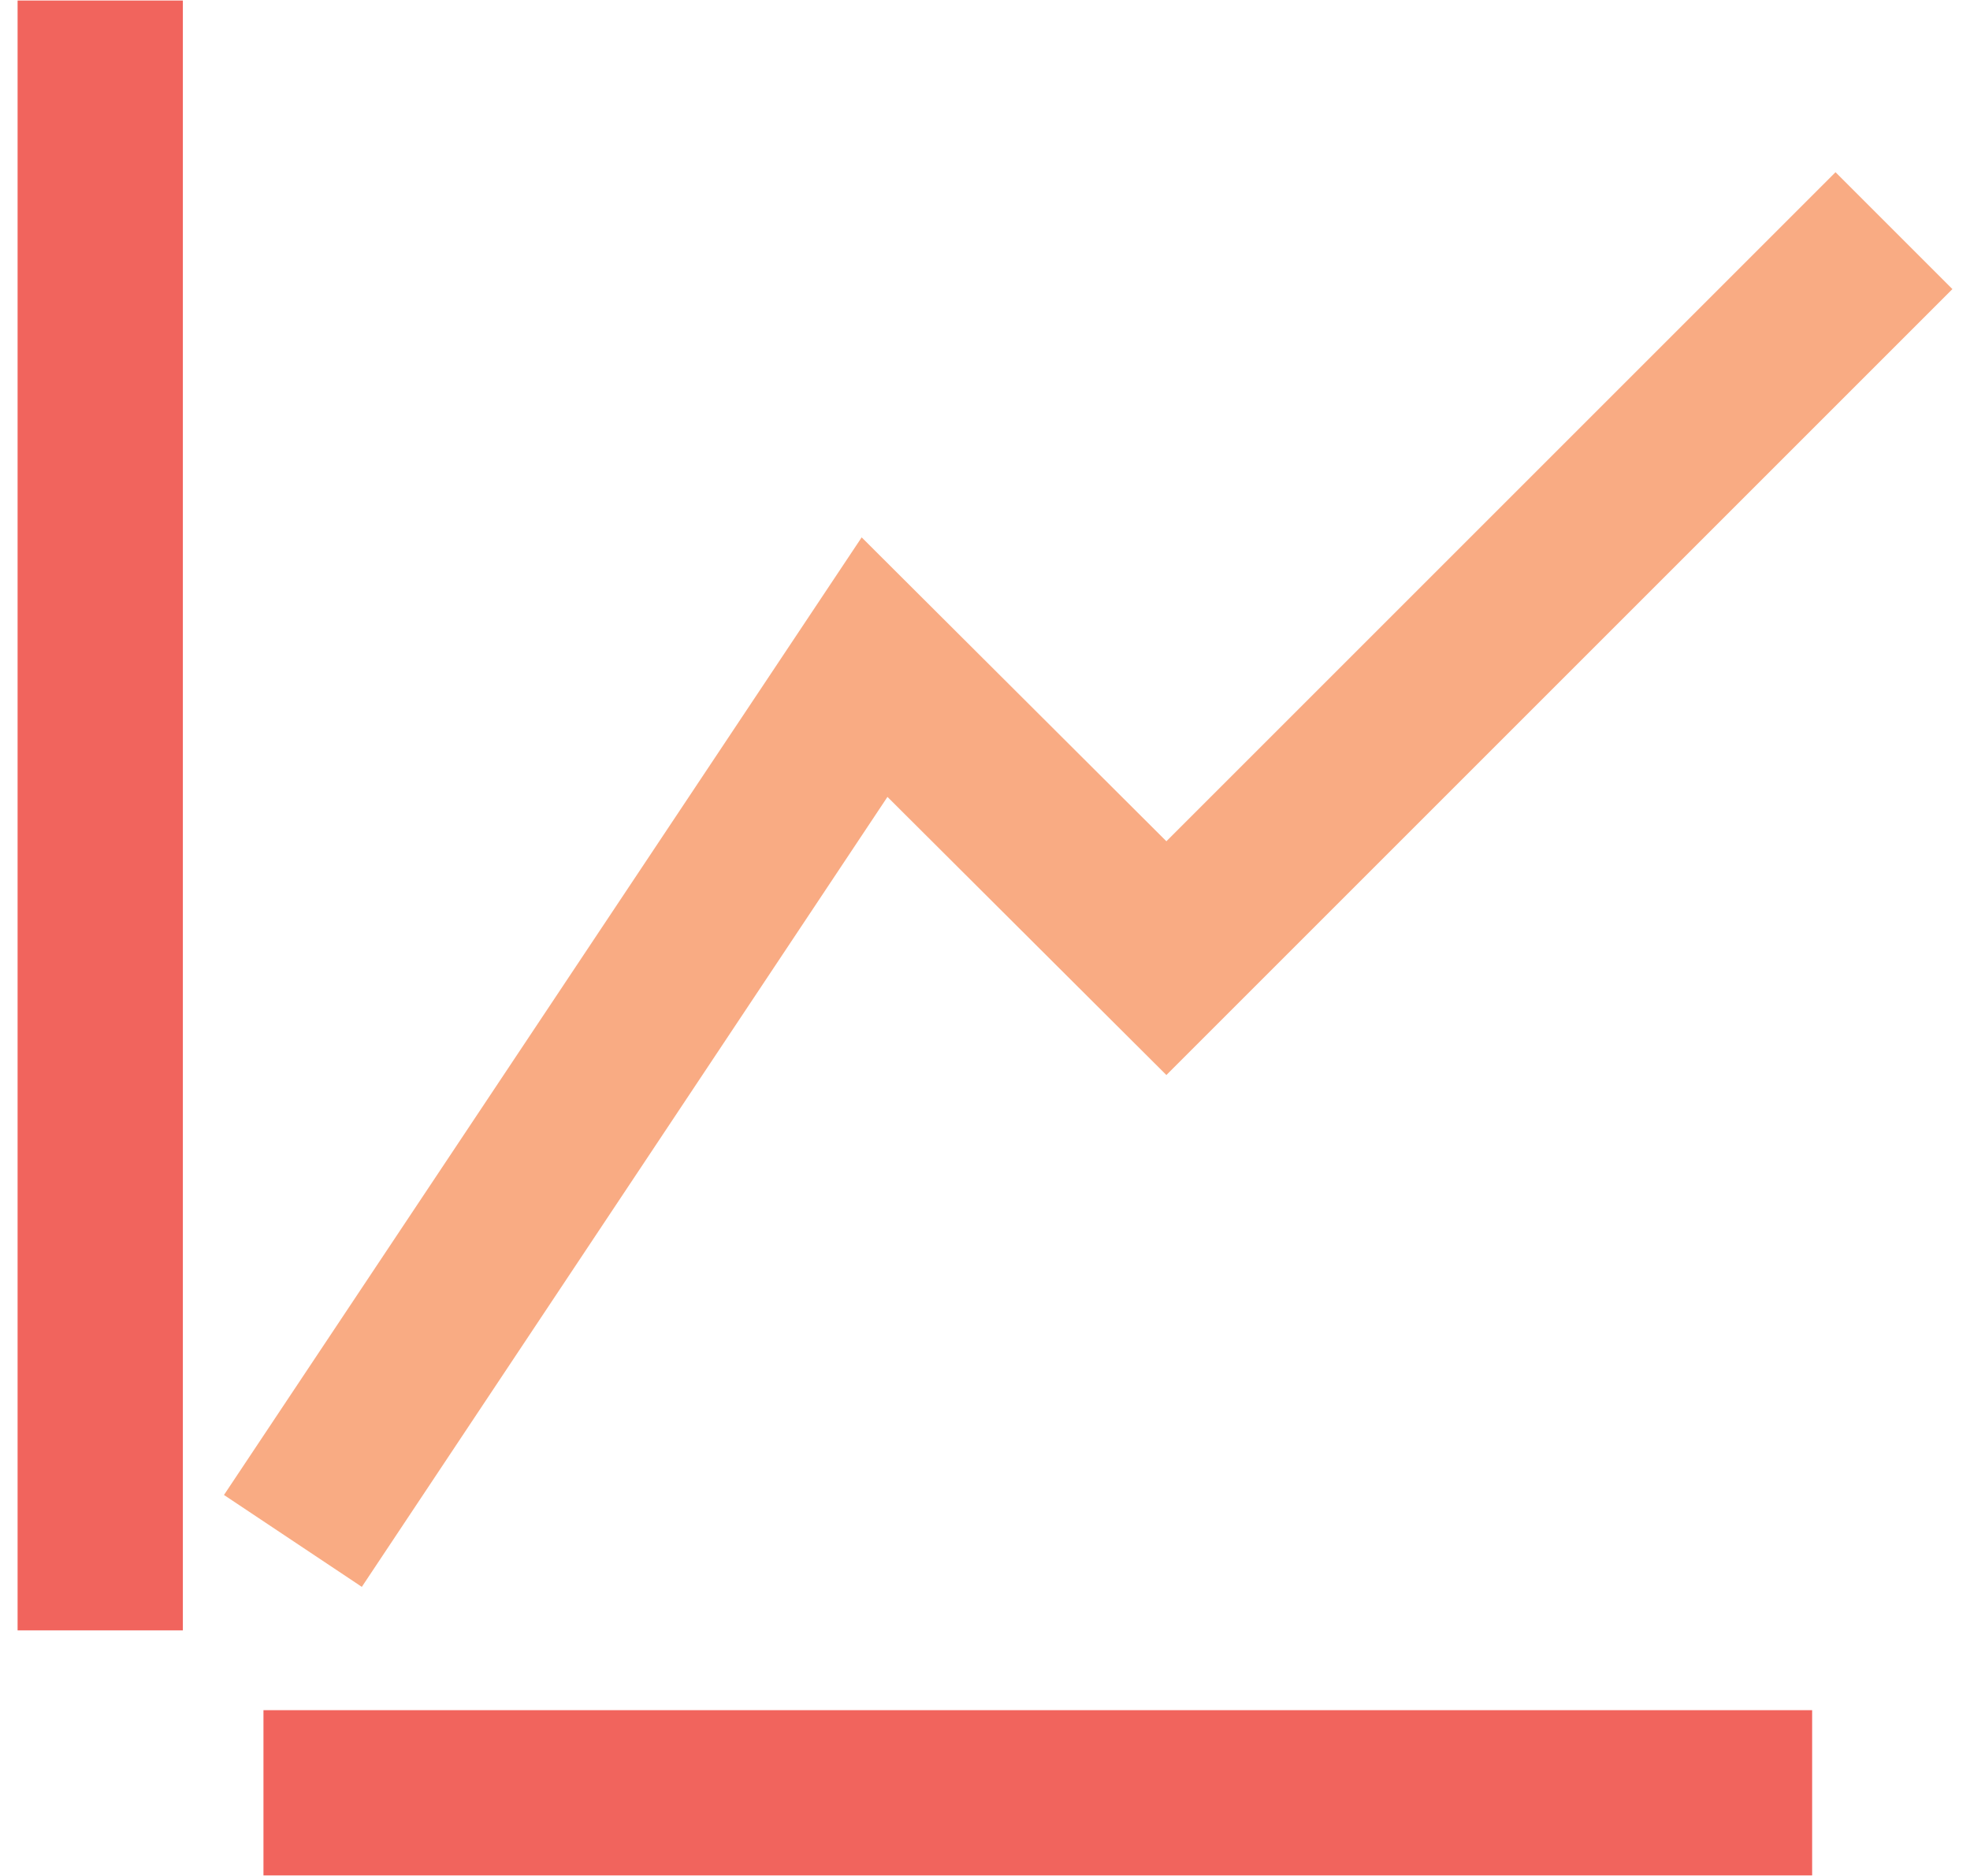
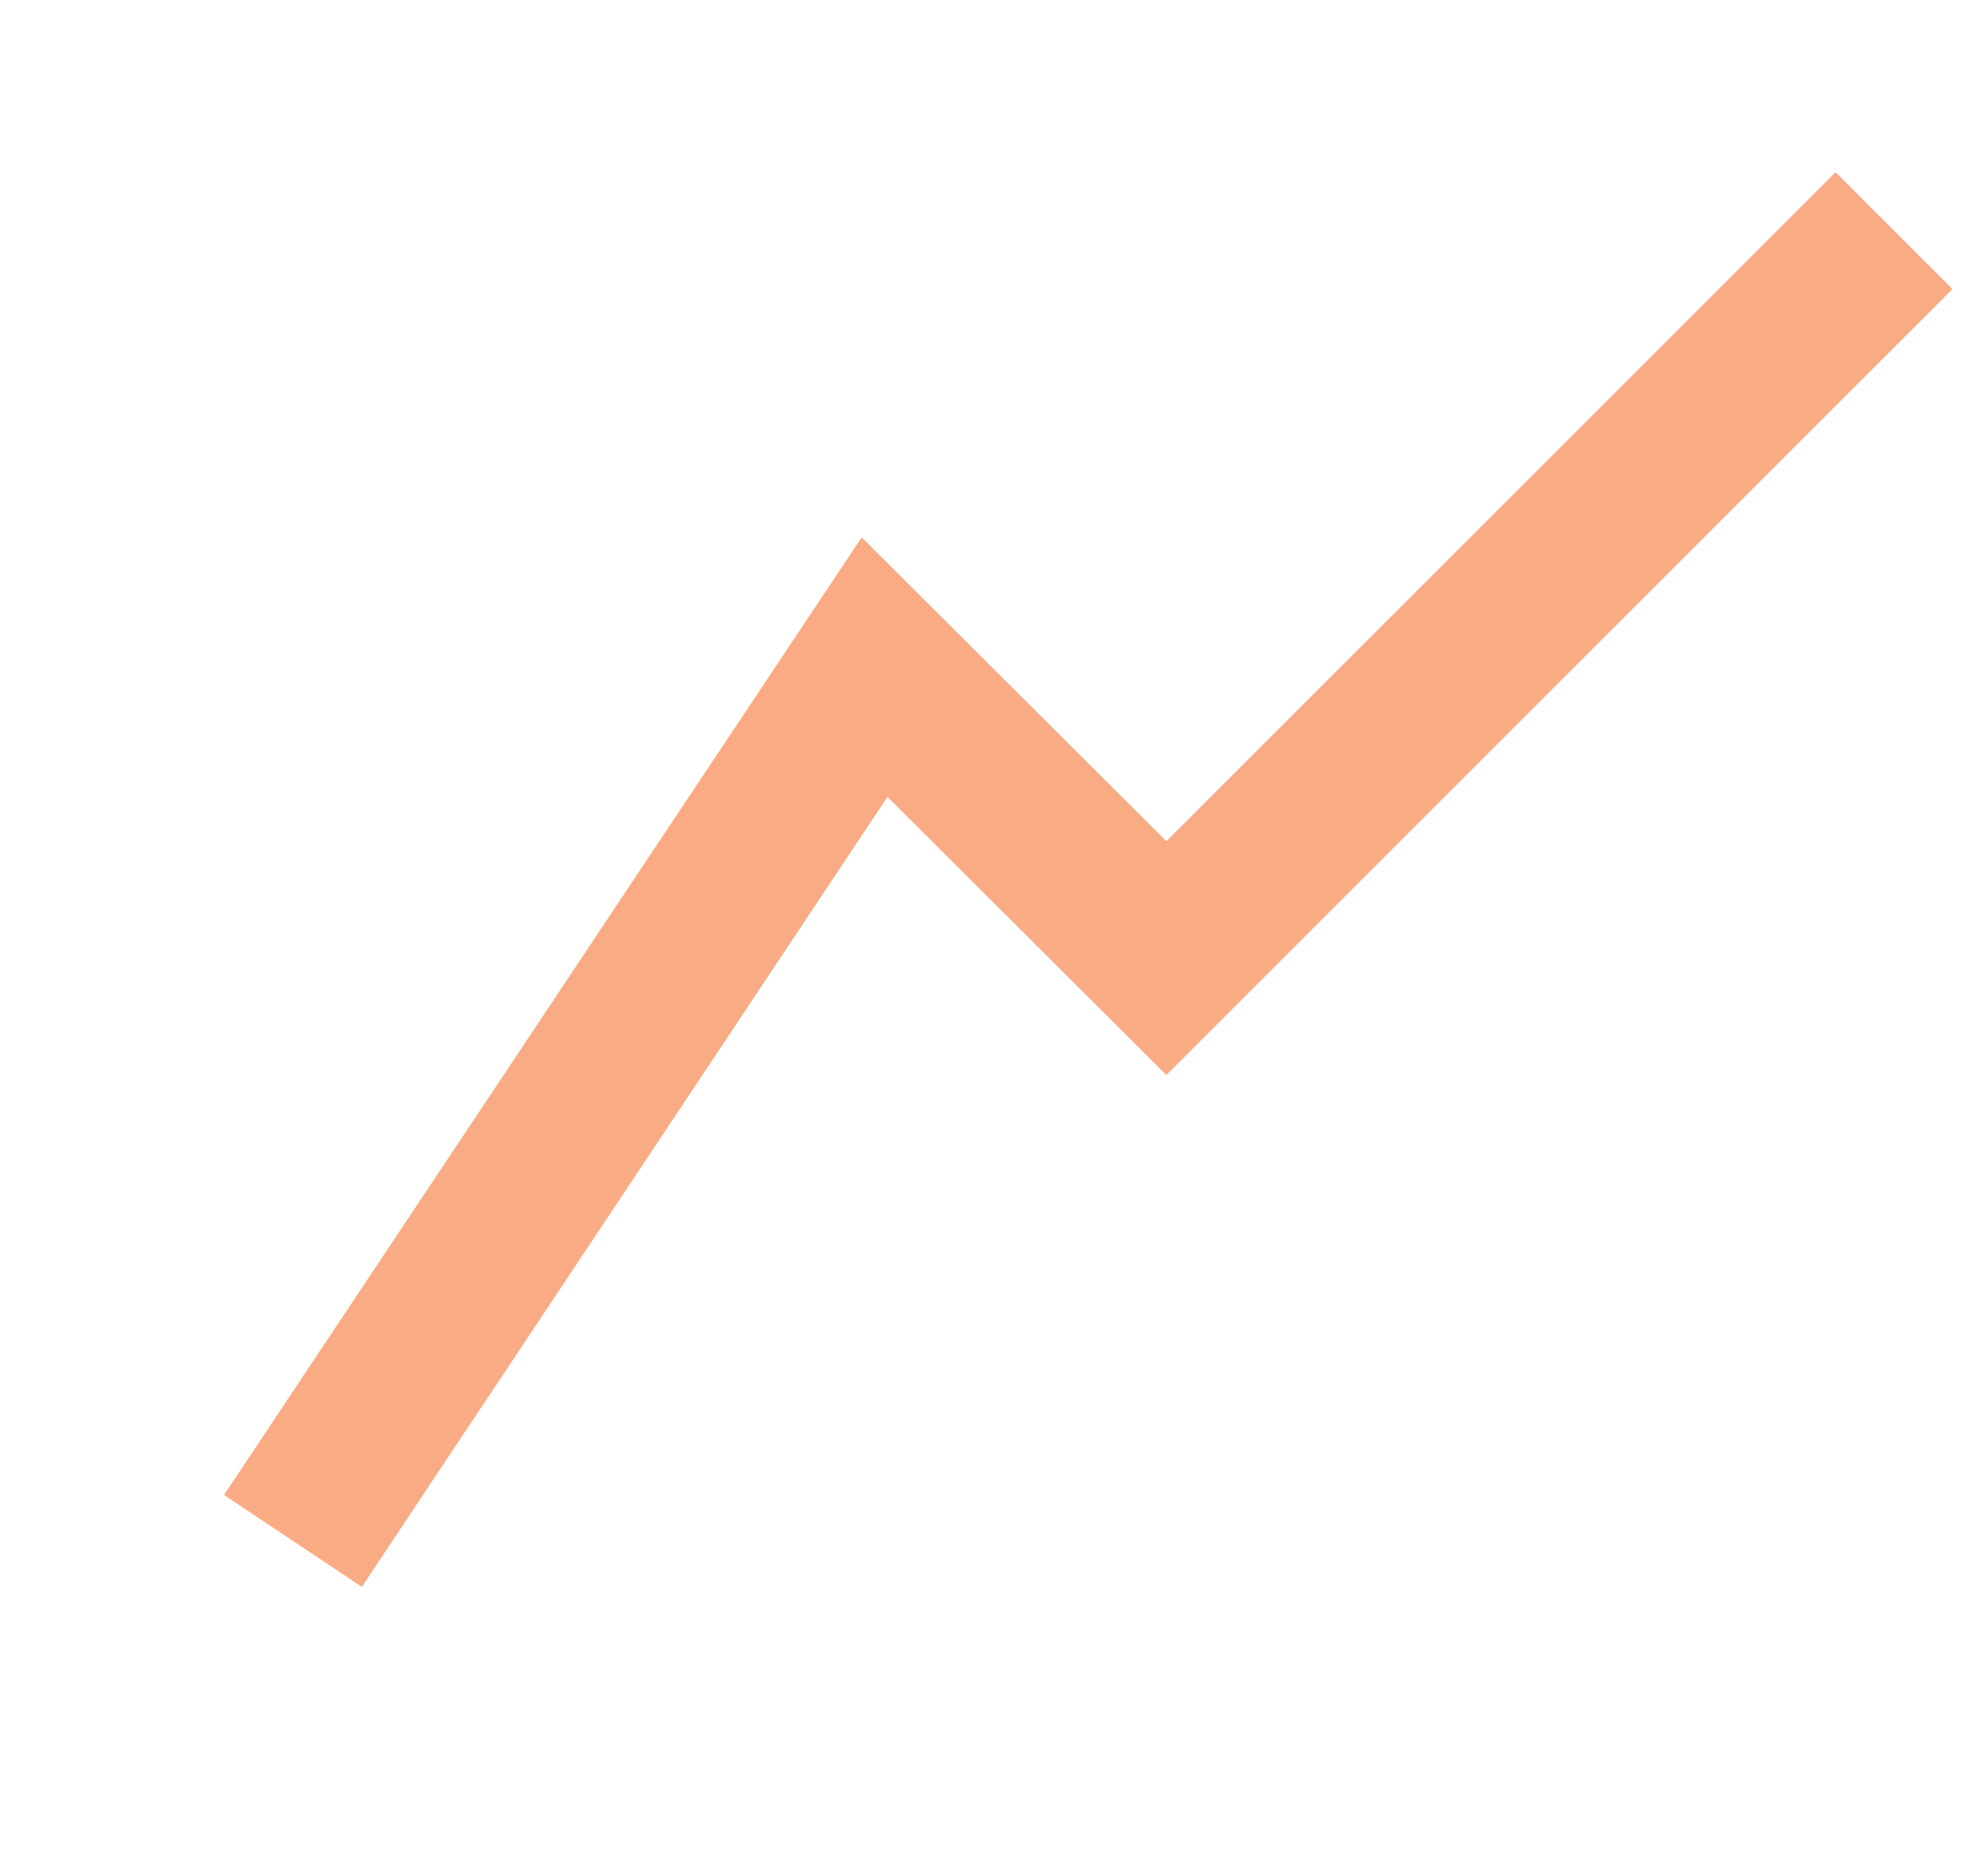
<svg xmlns="http://www.w3.org/2000/svg" width="84px" height="80px" viewBox="0 0 84 80" version="1.1">
  <title>Iconography / reports_analysis</title>
  <g id="Page-1" stroke="none" stroke-width="1" fill="none" fill-rule="evenodd">
    <g id="Pay-by-Pay" transform="translate(-832, -941)">
      <g id="Content-/-3Column-Index-/-Icon-Center" transform="translate(0, 906)">
        <g id="Stacked-Group-Copy-2" transform="translate(727, 20)">
          <g id="Iconography-/-reports_analysis" transform="translate(92, 0)">
-             <path d="M90.269,87.931 L90.269,94.978 L24.234,94.978 L24.234,87.931 L90.269,87.931 Z M20.797,15.022 L20.797,84.528 L13.75,84.528 L13.75,15.022 L20.797,15.022 Z" id="Combined-Shape" fill="#F1645D" />
            <polygon id="Path" fill="#F9AB83" points="28.428 82.672 22.55 78.753 49.741 37.916 62.734 50.875 91.266 22.344 96.25 27.328 62.734 60.844 50.841 48.984" />
          </g>
        </g>
      </g>
    </g>
  </g>
</svg>